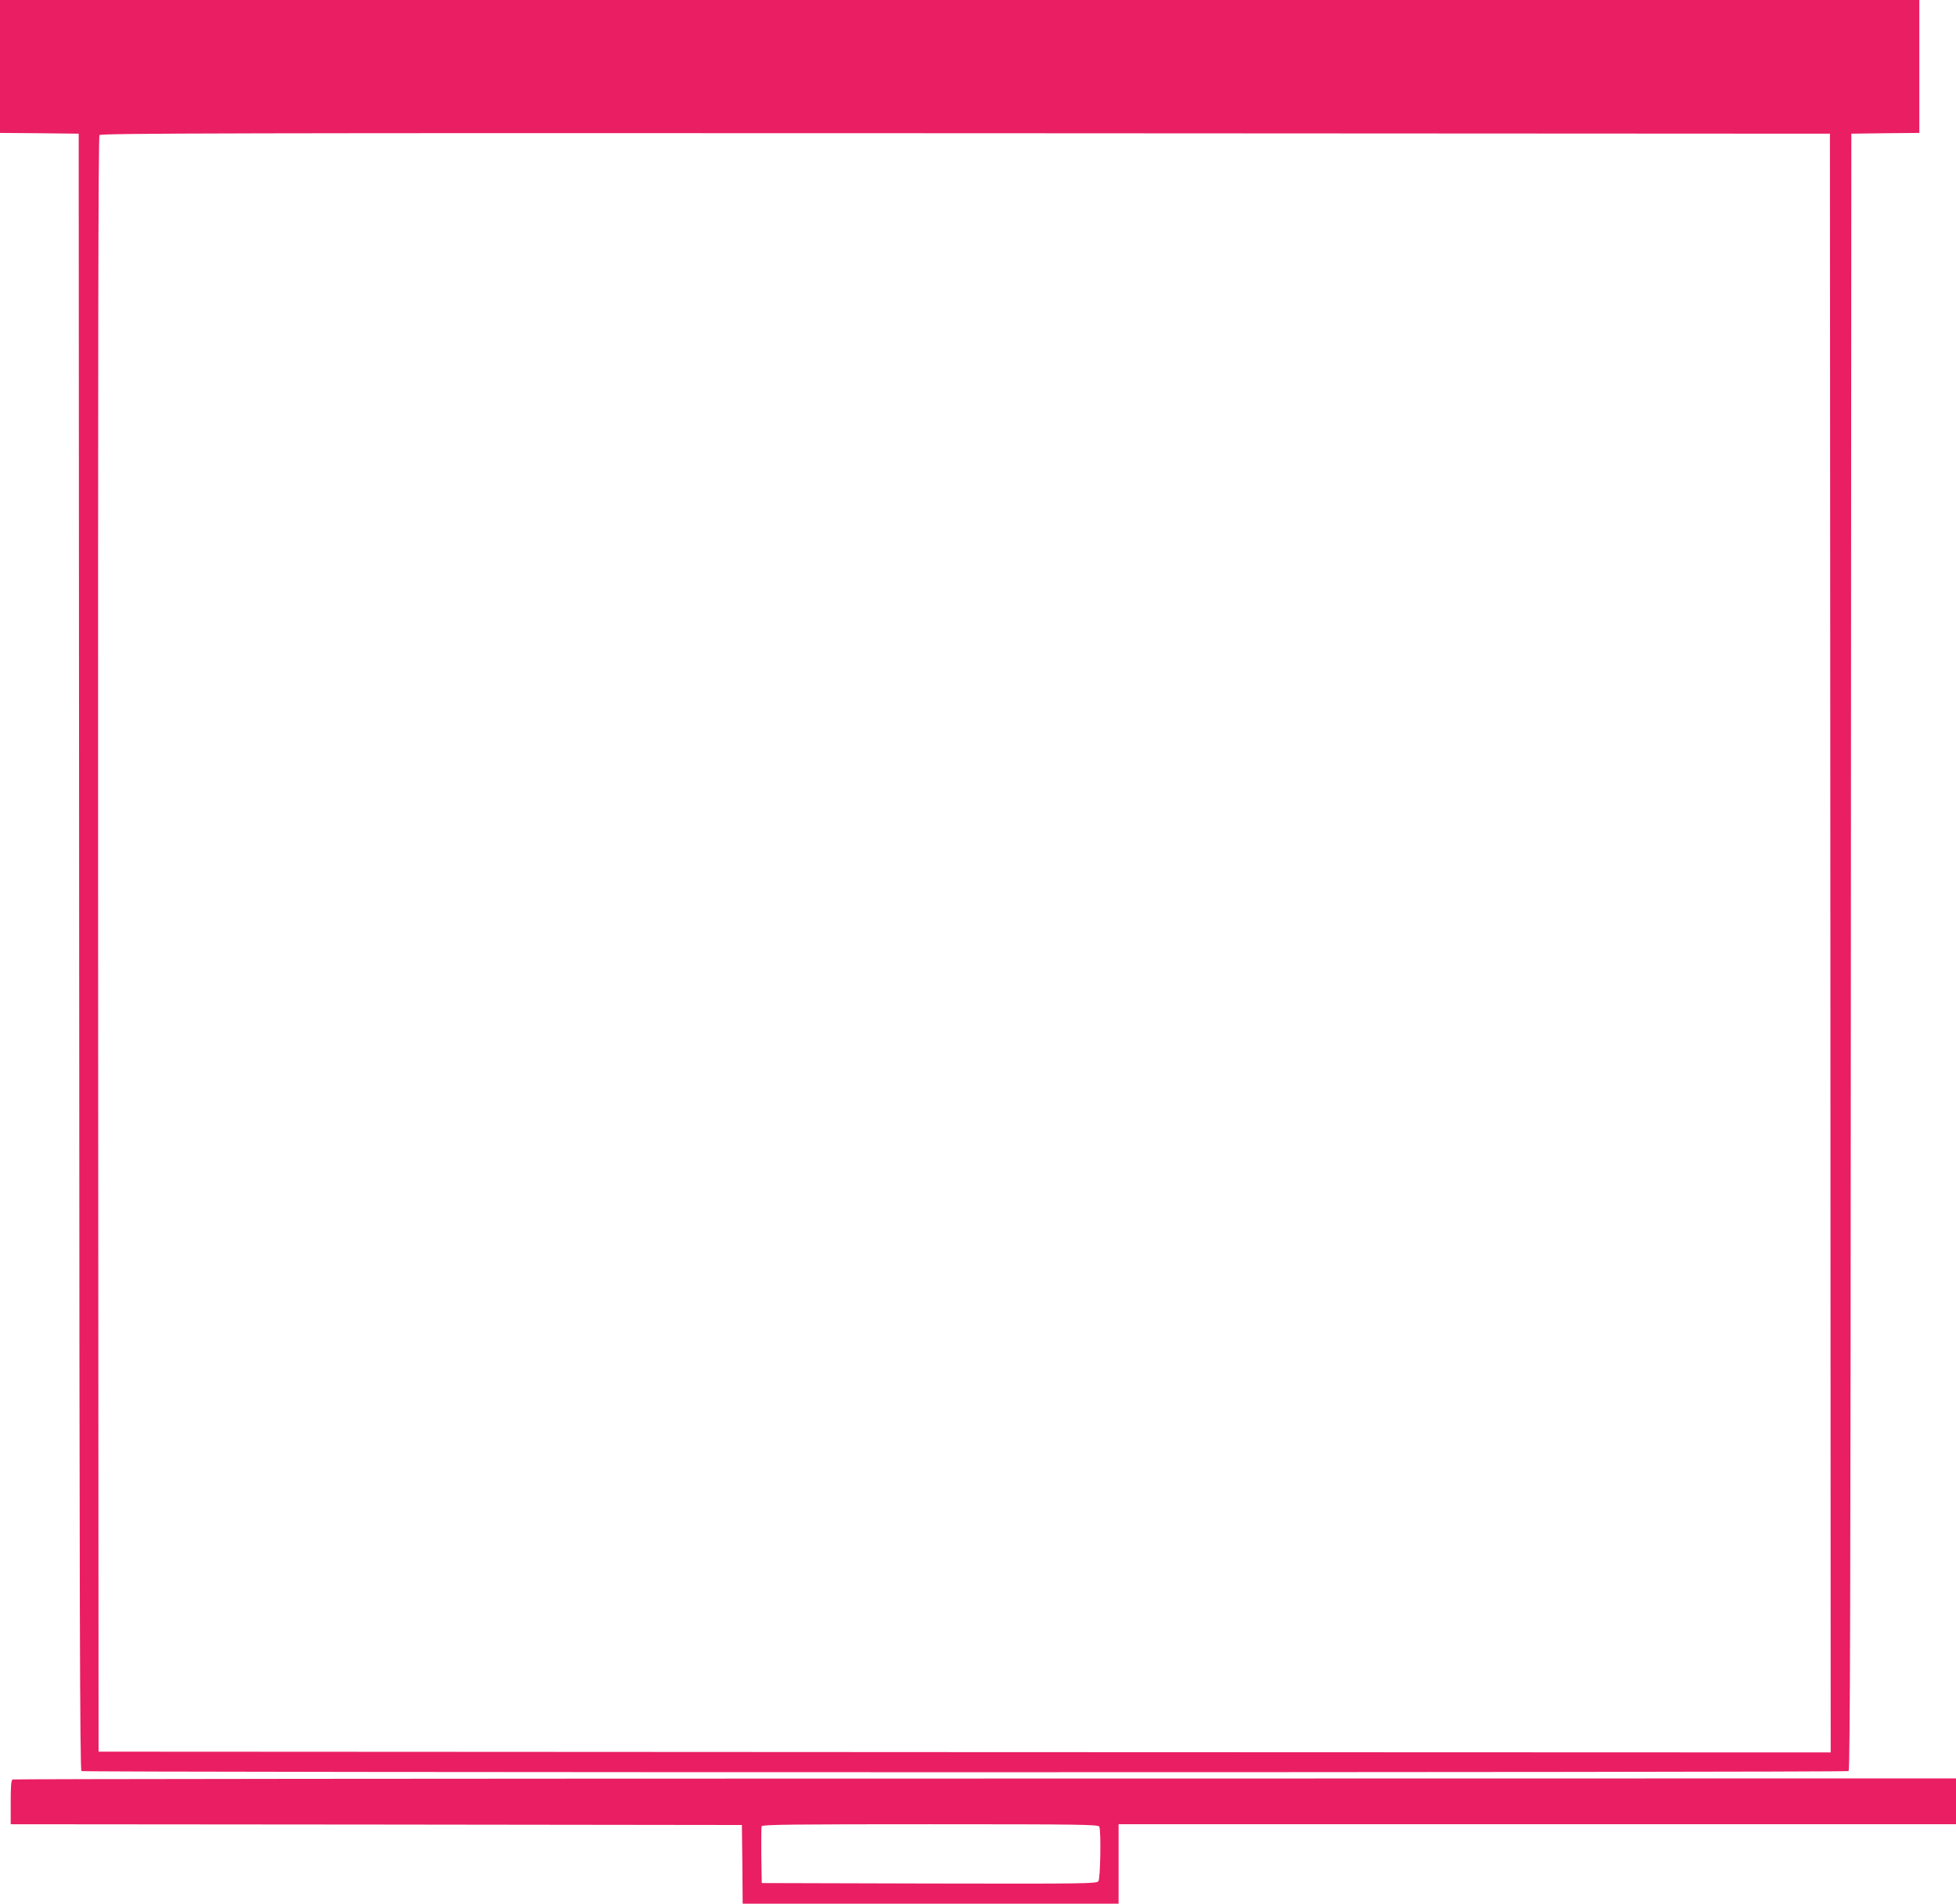
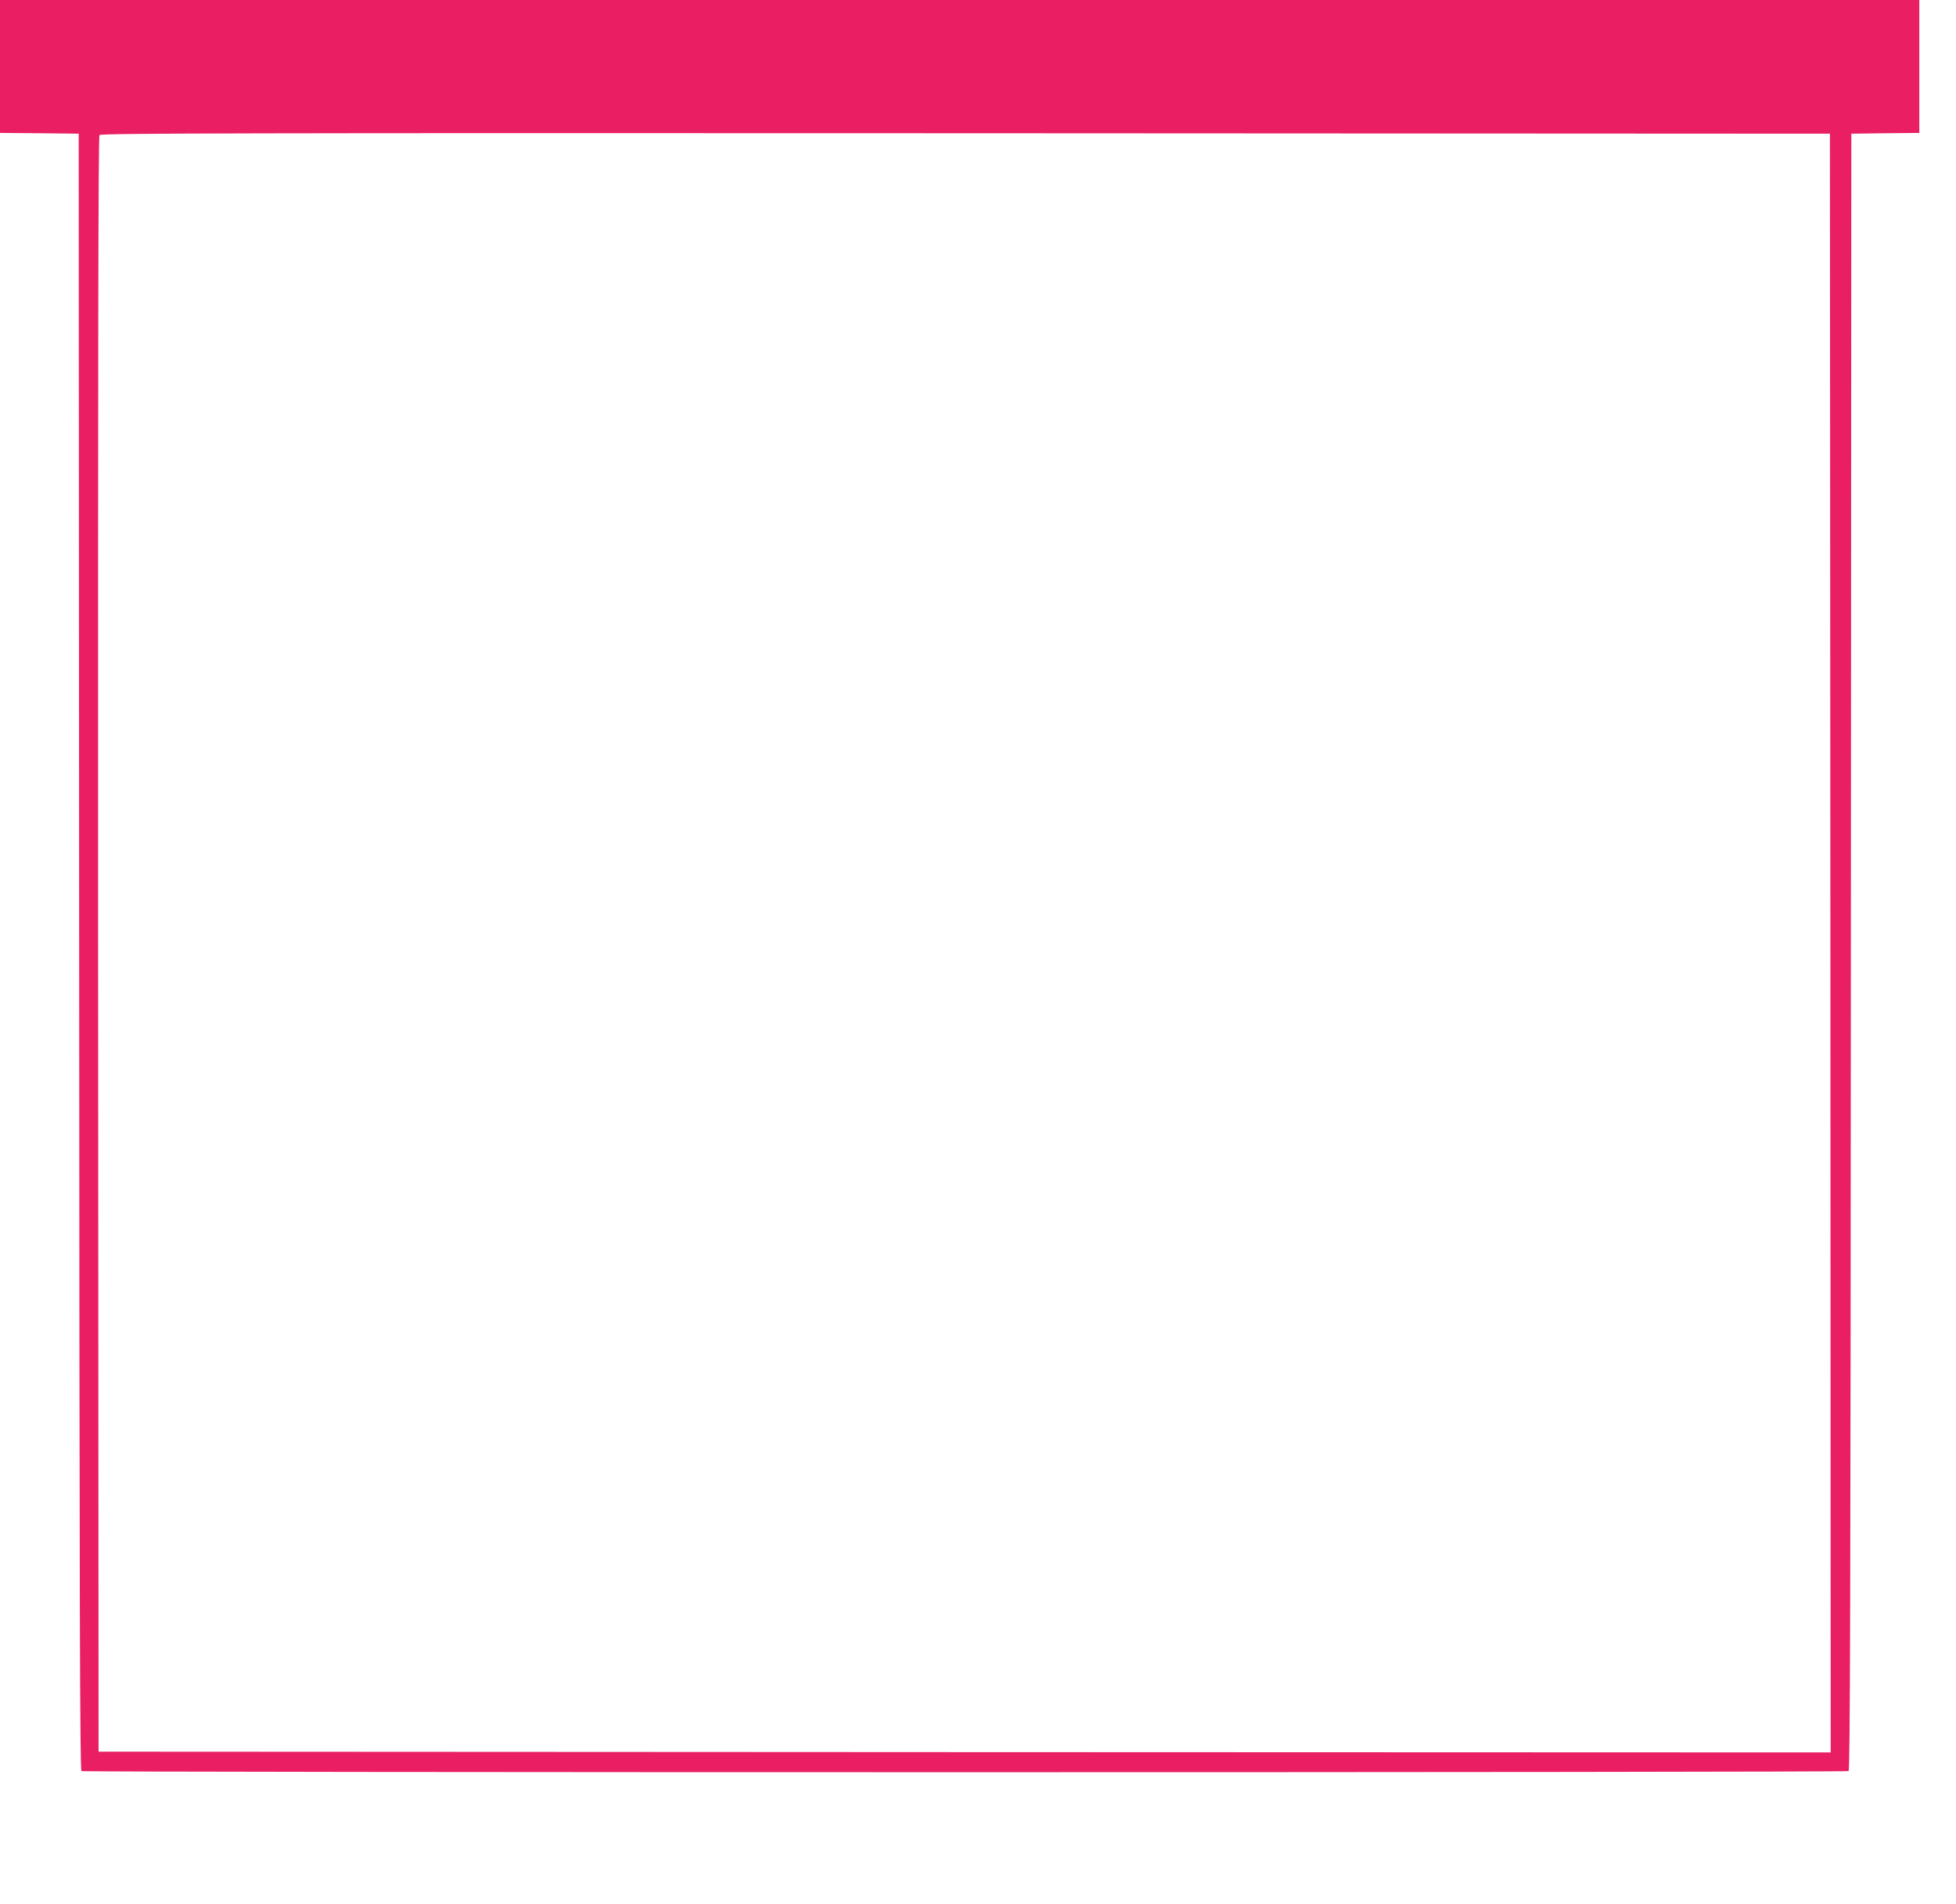
<svg xmlns="http://www.w3.org/2000/svg" version="1.0" width="1280pt" height="1246pt" viewBox="0 0 1280 1246" preserveAspectRatio="xMidYMid meet">
  <g transform="translate(0,1246) scale(0.1,-0.1)" fill="#e91e63" stroke="none">
    <path d="M0 12025 l0 -435 258 -2 257 -3 3 -5354 c2 -4269 5 -5356 15 -5363 16 -10 11548 -10 11564 0 10 7 13 1094 15 5363 l3 5354 223 3 222 2 0 435 0 435 -6280 0 -6280 0 0 -435z m11978 -5738 l2 -5297 -5667 2 -5668 3 -3 5284 c-1 3900 1 5287 9 5297 10 12 920 14 5668 12 l5656 -3 3 -5298z" />
-     <path d="M83 813 c-10 -3 -13 -43 -13 -149 l0 -144 2393 -2 2392 -3 3 -257 2 -258 1230 0 1230 0 0 260 0 260 2740 0 2740 0 0 150 0 150 -6352 -1 c-3494 0 -6359 -3 -6365 -6z m7111 -309 c12 -32 7 -339 -6 -357 -12 -16 -87 -17 -1108 -15 l-1095 3 -3 180 c-1 98 0 185 2 192 4 11 219 13 1105 13 993 0 1099 -2 1105 -16z" />
  </g>
</svg>